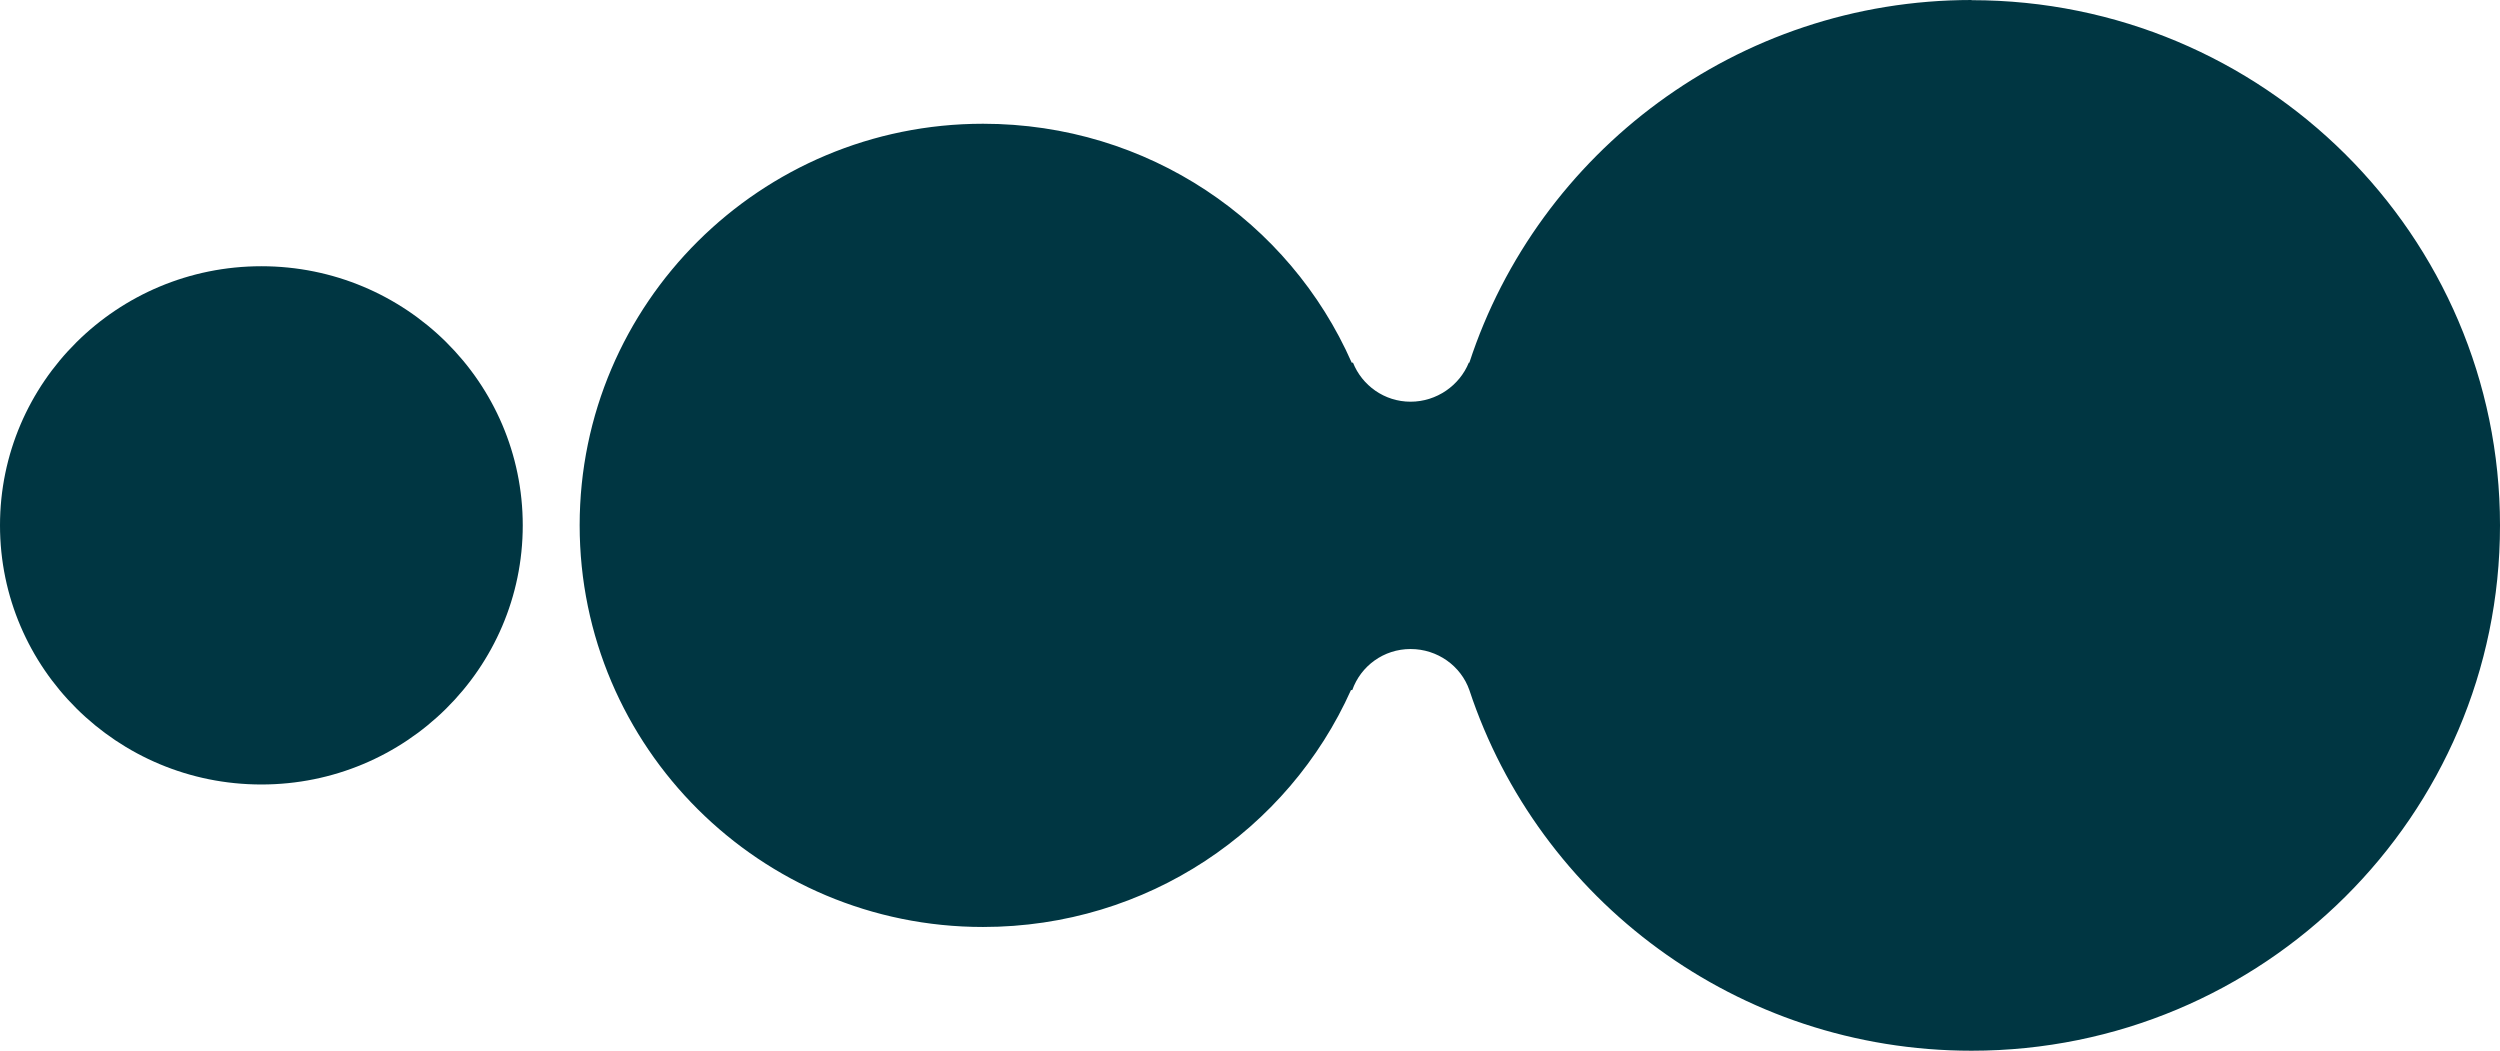
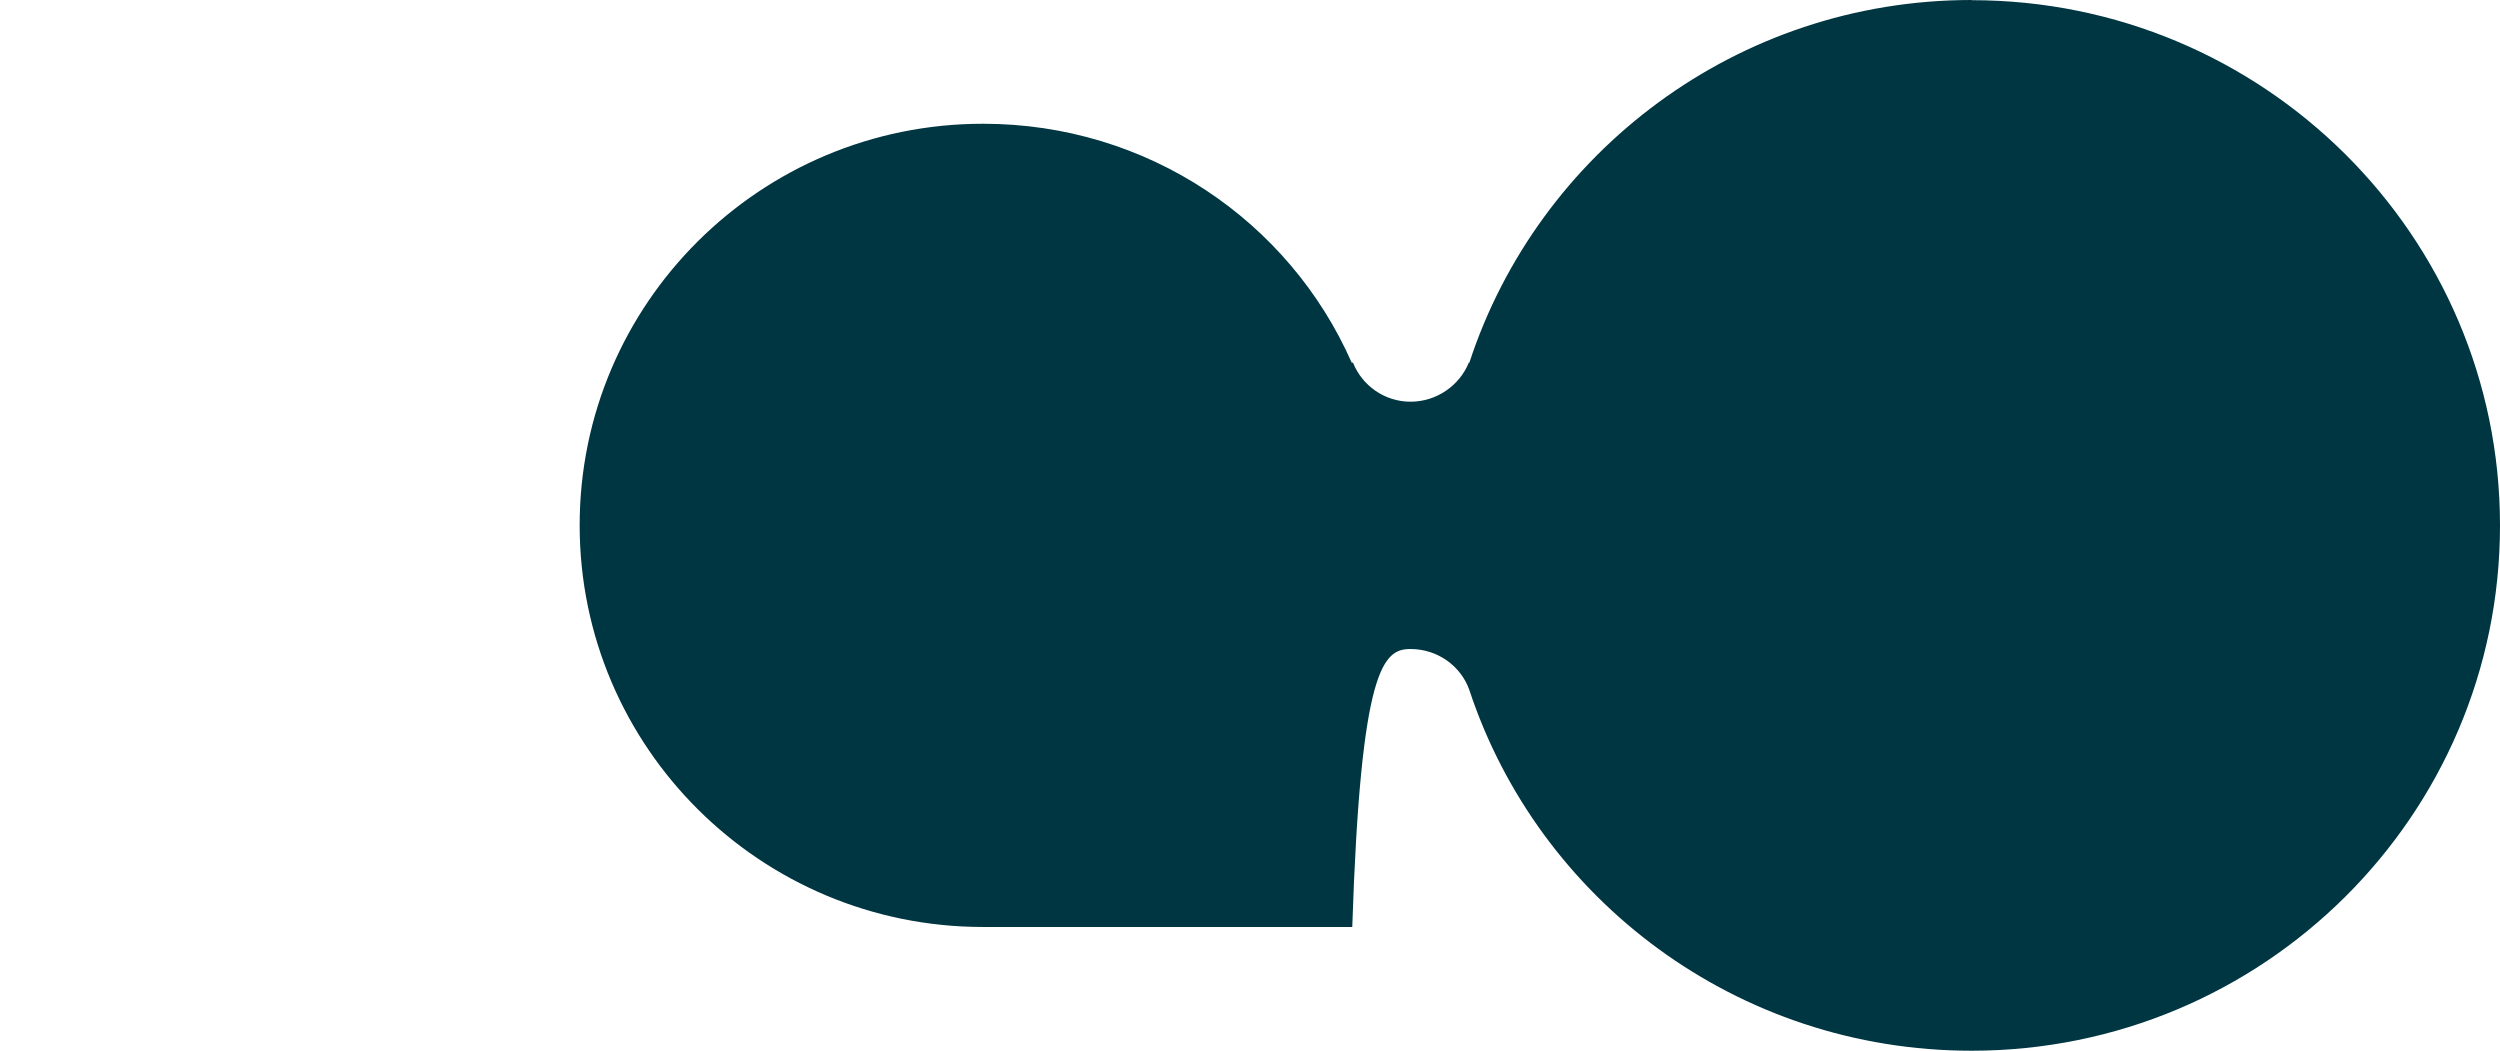
<svg xmlns="http://www.w3.org/2000/svg" width="138" height="58" viewBox="0 0 138 58" fill="none">
-   <path d="M28.856 29C28.856 36.897 22.394 43.304 14.428 43.304C6.462 43.304 0 36.897 0 29C0 21.102 6.462 14.696 14.428 14.696C22.394 14.696 28.856 21.102 28.856 29Z" fill="#003642" />
-   <path d="M108.832 0C95.892 0 84.907 8.41 81.109 20.018H81.079C80.57 21.273 79.307 22.174 77.862 22.174C76.416 22.174 75.184 21.273 74.685 20.018H74.614C71.183 12.225 63.374 6.831 54.263 6.831C41.974 6.831 31.997 16.749 31.997 28.995C31.997 41.241 41.974 51.169 54.263 51.169C63.334 51.169 71.112 45.815 74.573 38.093H74.645C75.113 36.767 76.375 35.826 77.862 35.826C79.348 35.826 80.641 36.757 81.109 38.093C84.937 49.661 95.892 58 108.832 58C124.918 58 138 45.026 138 29.005C138 12.985 124.918 0.01 108.832 0.01" fill="#003642" />
+   <path d="M108.832 0C95.892 0 84.907 8.41 81.109 20.018H81.079C80.57 21.273 79.307 22.174 77.862 22.174C76.416 22.174 75.184 21.273 74.685 20.018H74.614C71.183 12.225 63.374 6.831 54.263 6.831C41.974 6.831 31.997 16.749 31.997 28.995C31.997 41.241 41.974 51.169 54.263 51.169H74.645C75.113 36.767 76.375 35.826 77.862 35.826C79.348 35.826 80.641 36.757 81.109 38.093C84.937 49.661 95.892 58 108.832 58C124.918 58 138 45.026 138 29.005C138 12.985 124.918 0.01 108.832 0.01" fill="#003642" />
</svg>